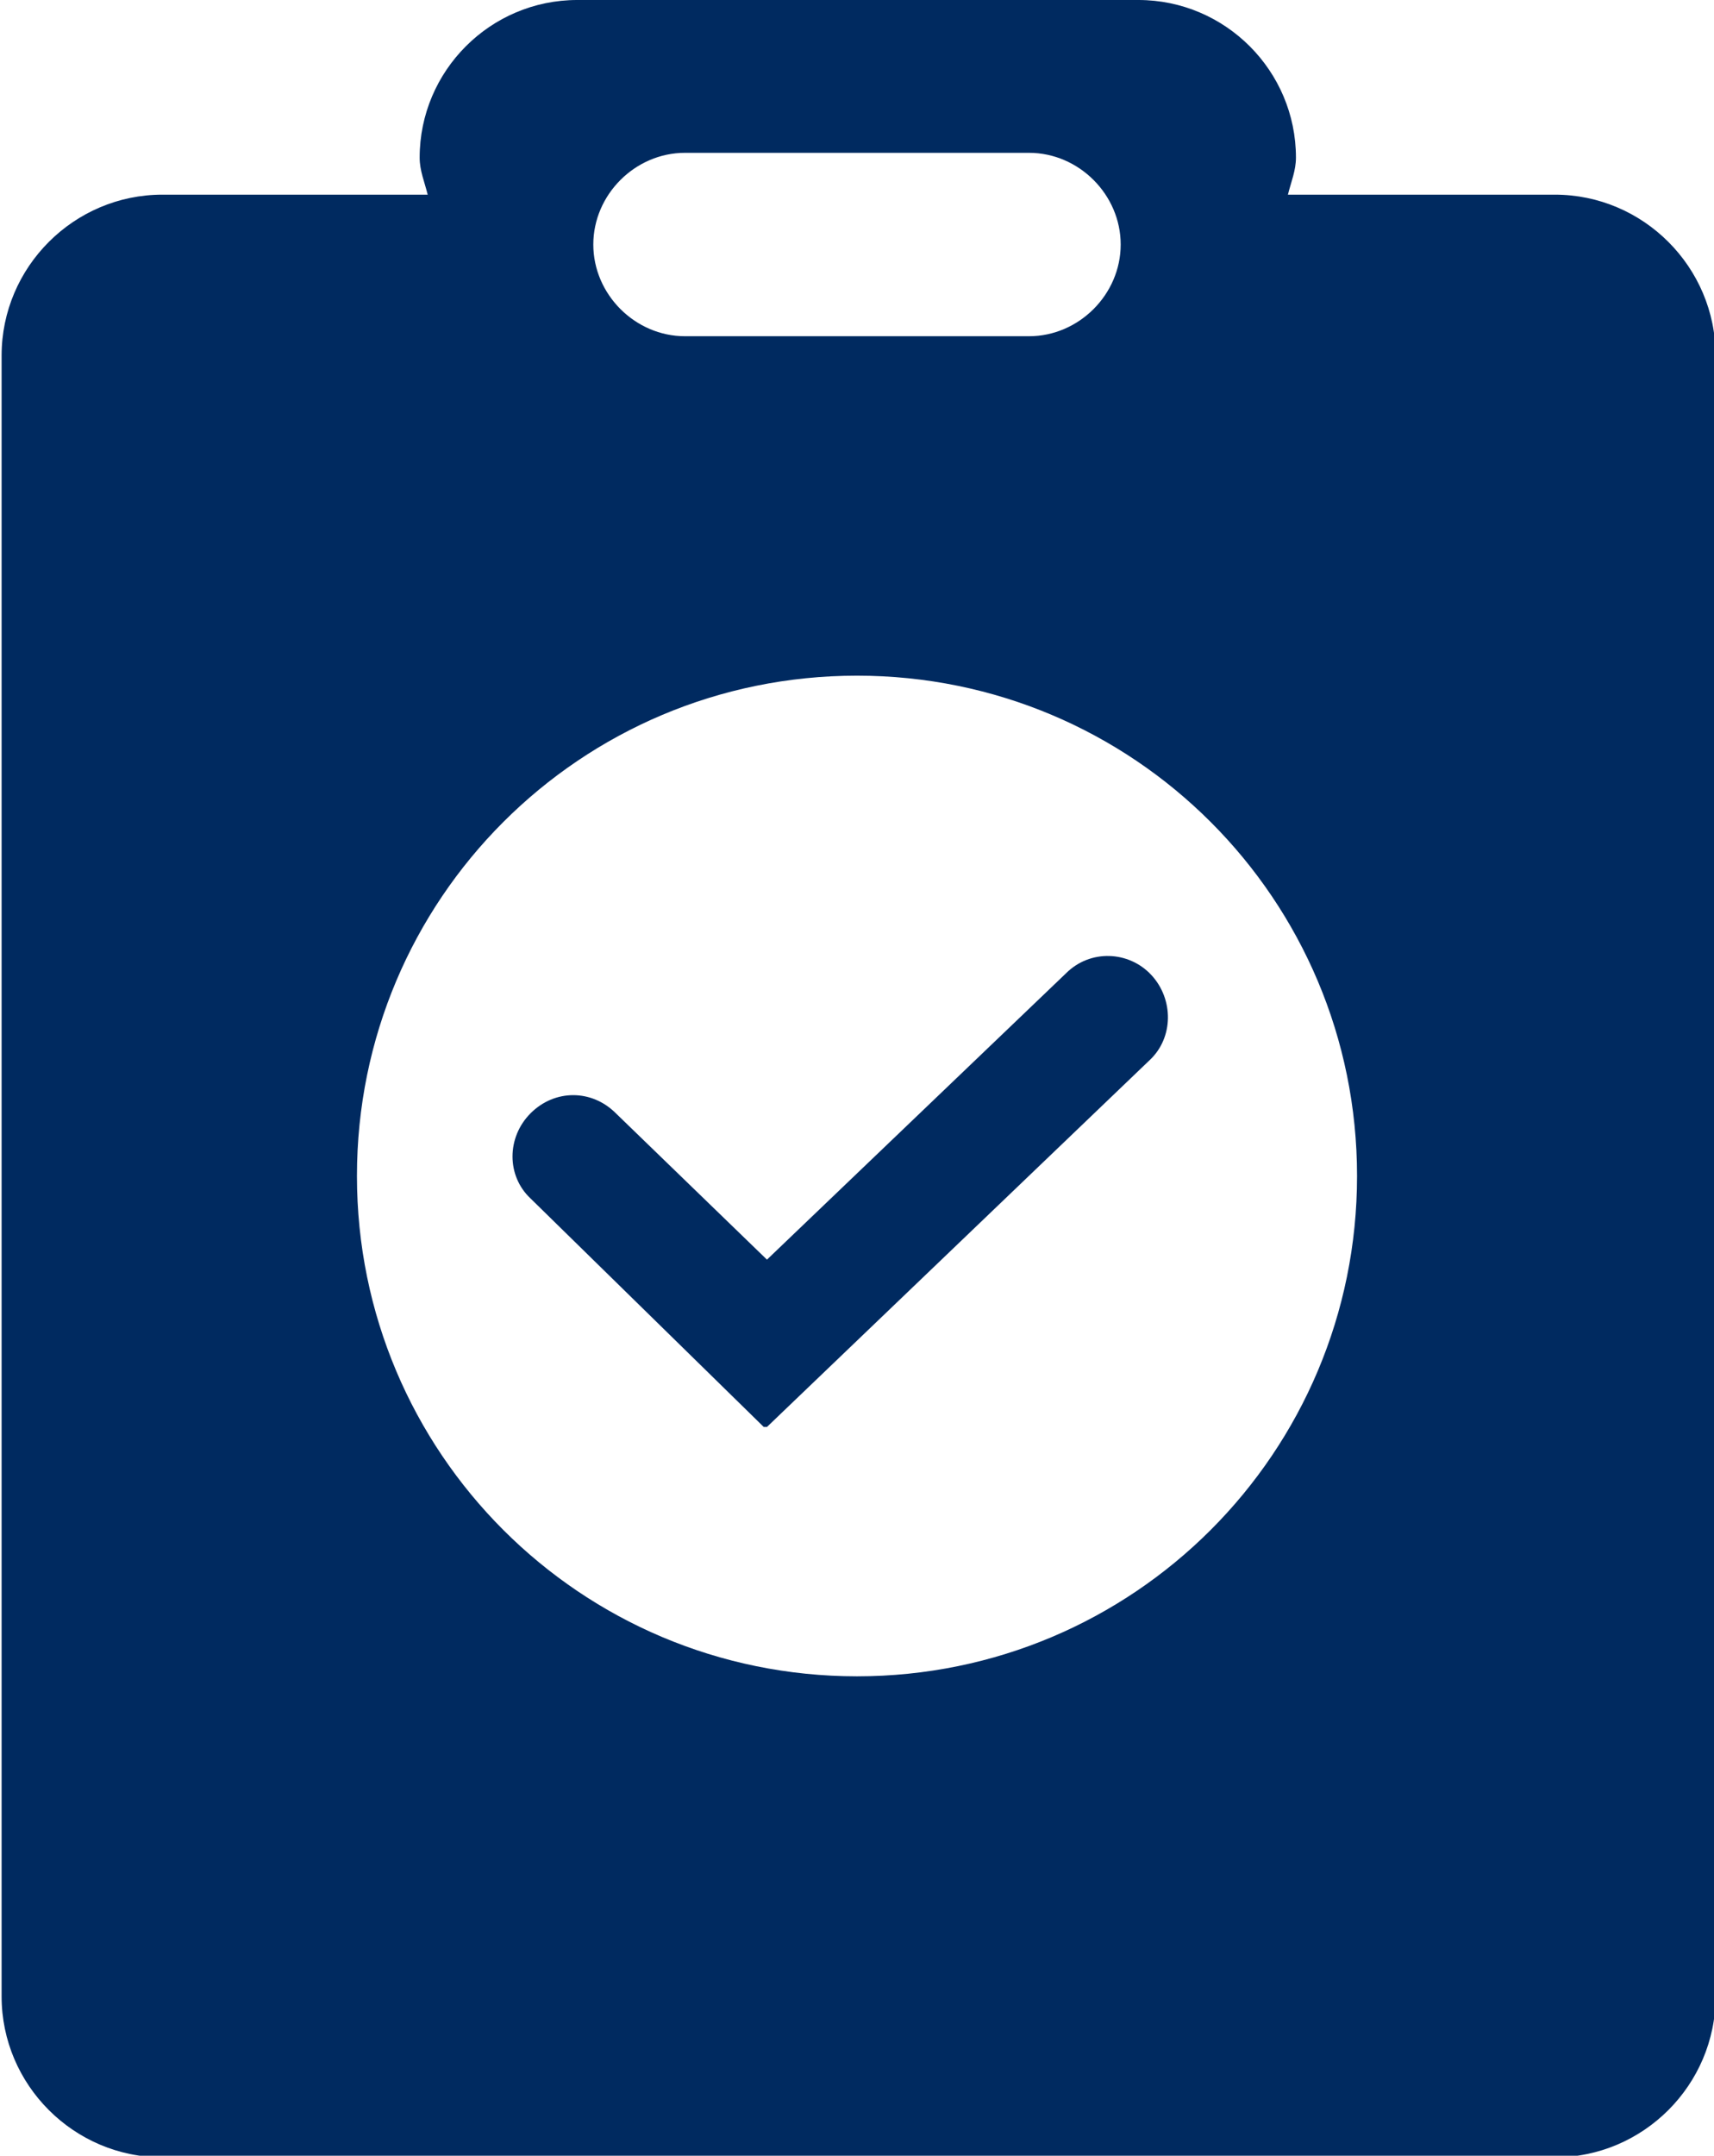
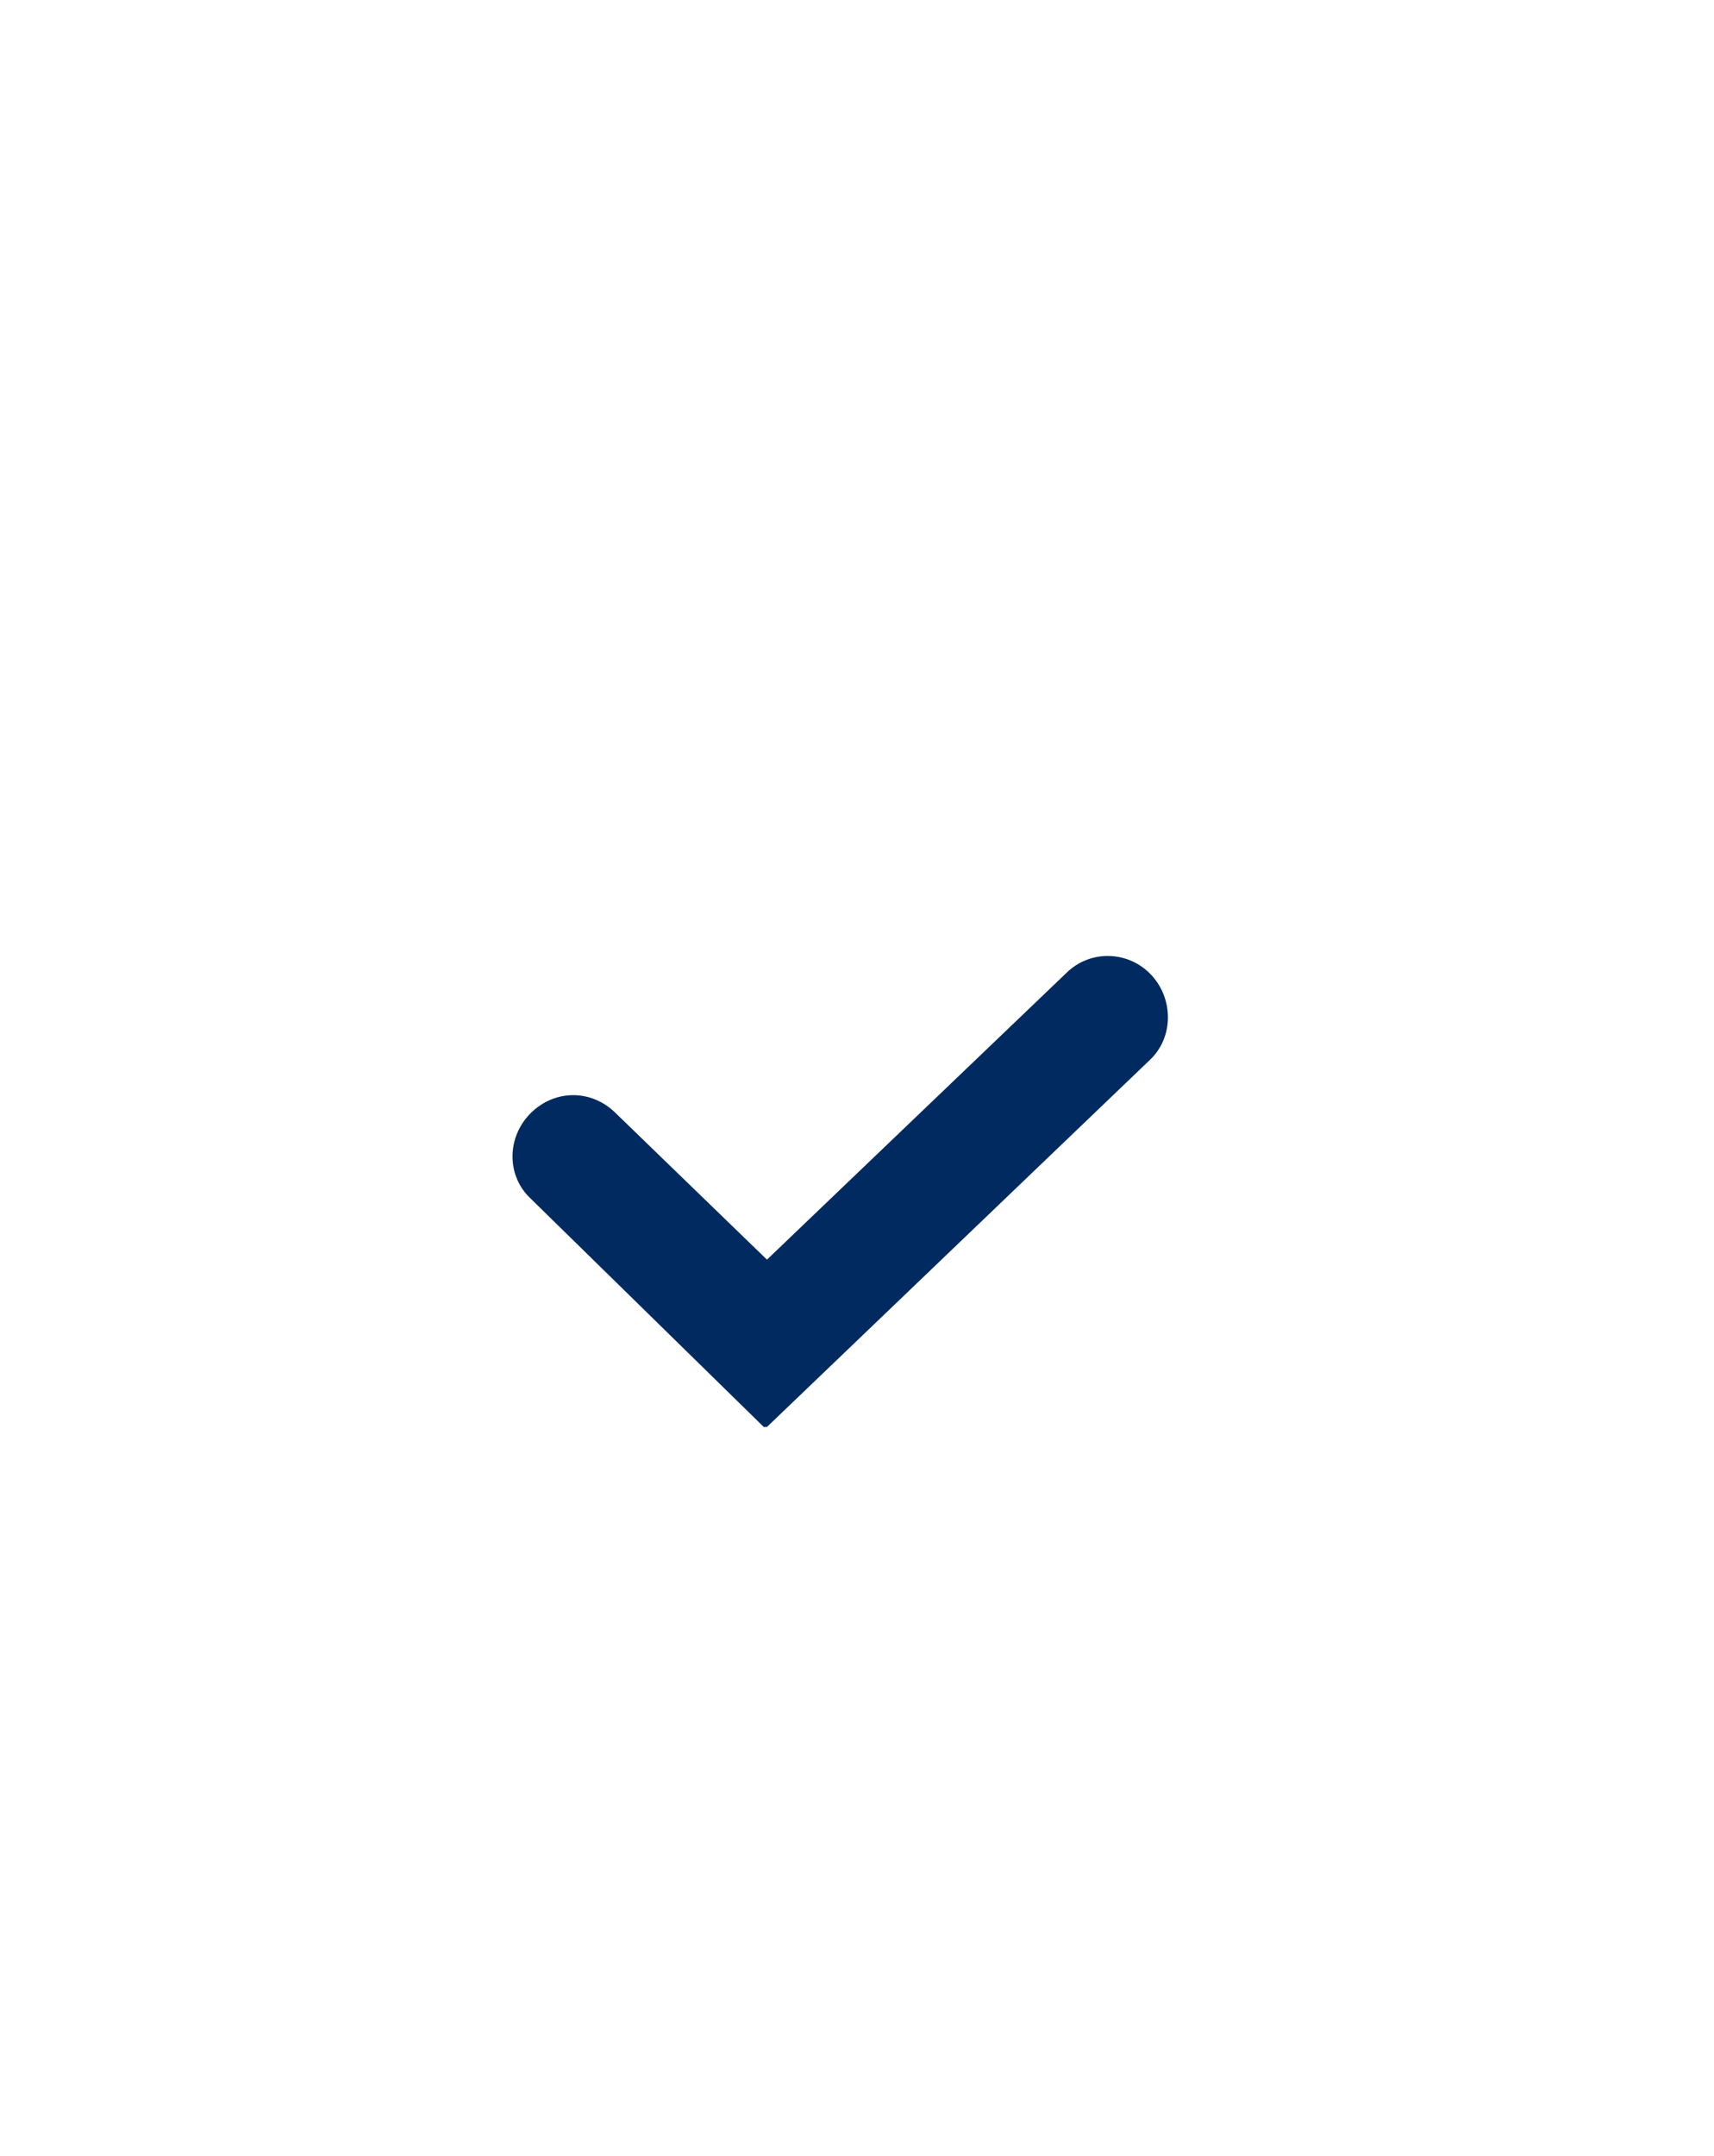
<svg xmlns="http://www.w3.org/2000/svg" id="Layer_2" data-name="Layer 2" width="10.66" height="13.4" viewBox="0 0 10.66 13.4">
  <defs>
    <style>      .cls-1 {        fill: #002a60;        stroke-width: 0px;      }    </style>
  </defs>
  <g id="Layer_1-2" data-name="Layer 1">
    <path class="cls-1" d="m4.75,8.87l-1.45-1.42c-.15-.14-.15-.38,0-.53.15-.15.38-.15.53,0l.94.91,1.86-1.78c.15-.15.39-.14.53.01.14.15.14.39-.01.53l-2.38,2.28Z" />
-     <path class="cls-1" d="m9.66,1.21h-1.65c.02-.08.05-.15.05-.23,0-.54-.44-.98-.98-.98h-3.49c-.54,0-.98.44-.98.98,0,.08.03.15.05.23h-1.65c-.55,0-1,.45-1,1v10.2c0,.55.45,1,1,1h8.66c.55,0,1-.45,1-1V2.21c0-.55-.45-1-1-1Zm-5.4-.26h2.14c.31,0,.57.26.57.57s-.26.57-.57.57h-2.14c-.31,0-.57-.26-.57-.57s.26-.57.57-.57Zm1.07,9.47c-1.72,0-3.11-1.39-3.11-3.11s1.39-3.11,3.11-3.11,3.11,1.39,3.11,3.11-1.39,3.11-3.11,3.11Z" />
  </g>
</svg>